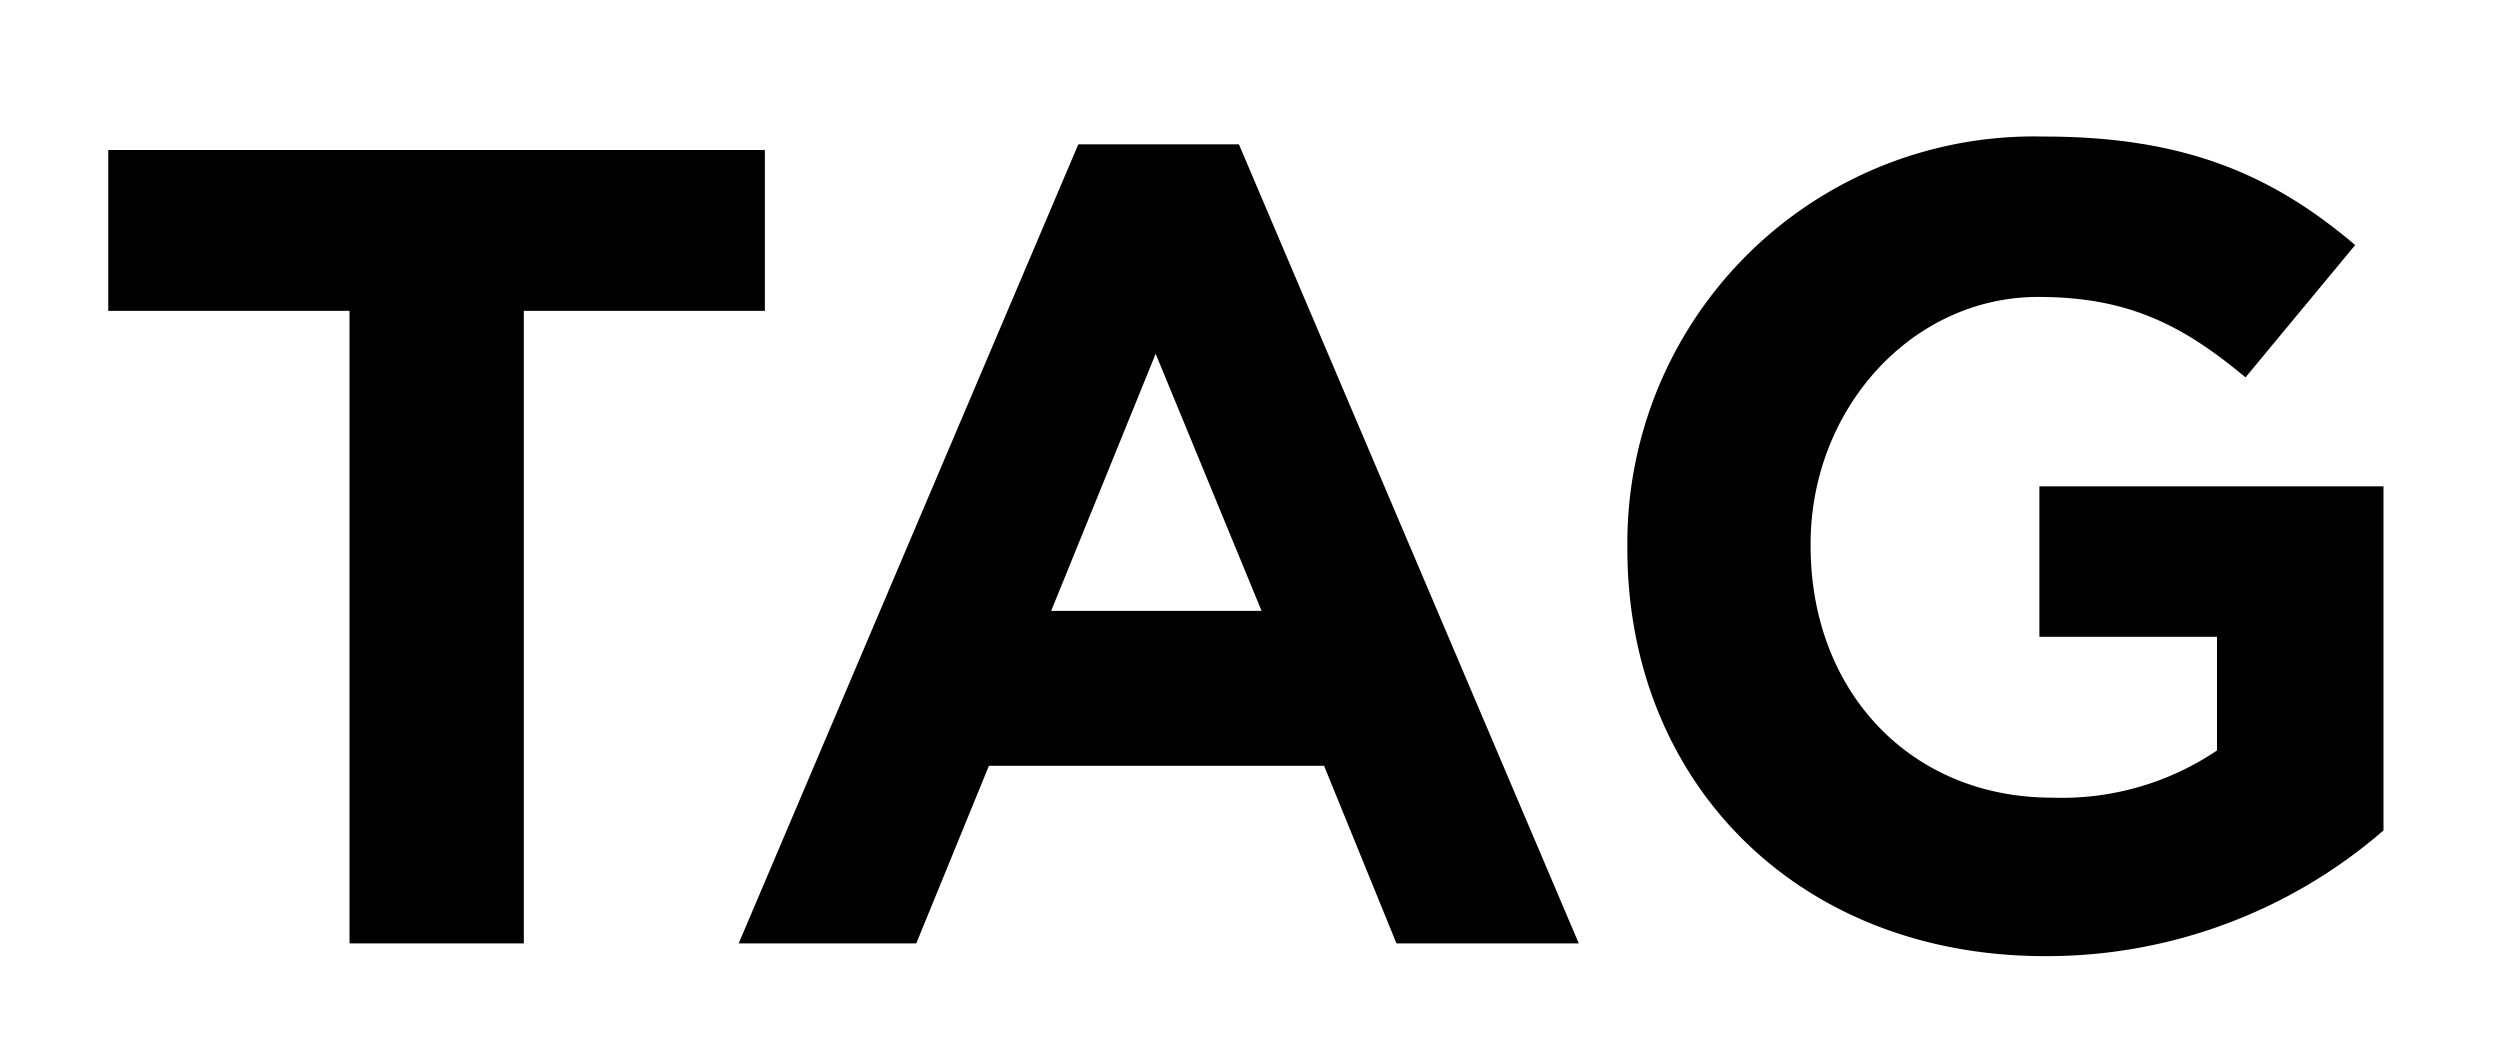
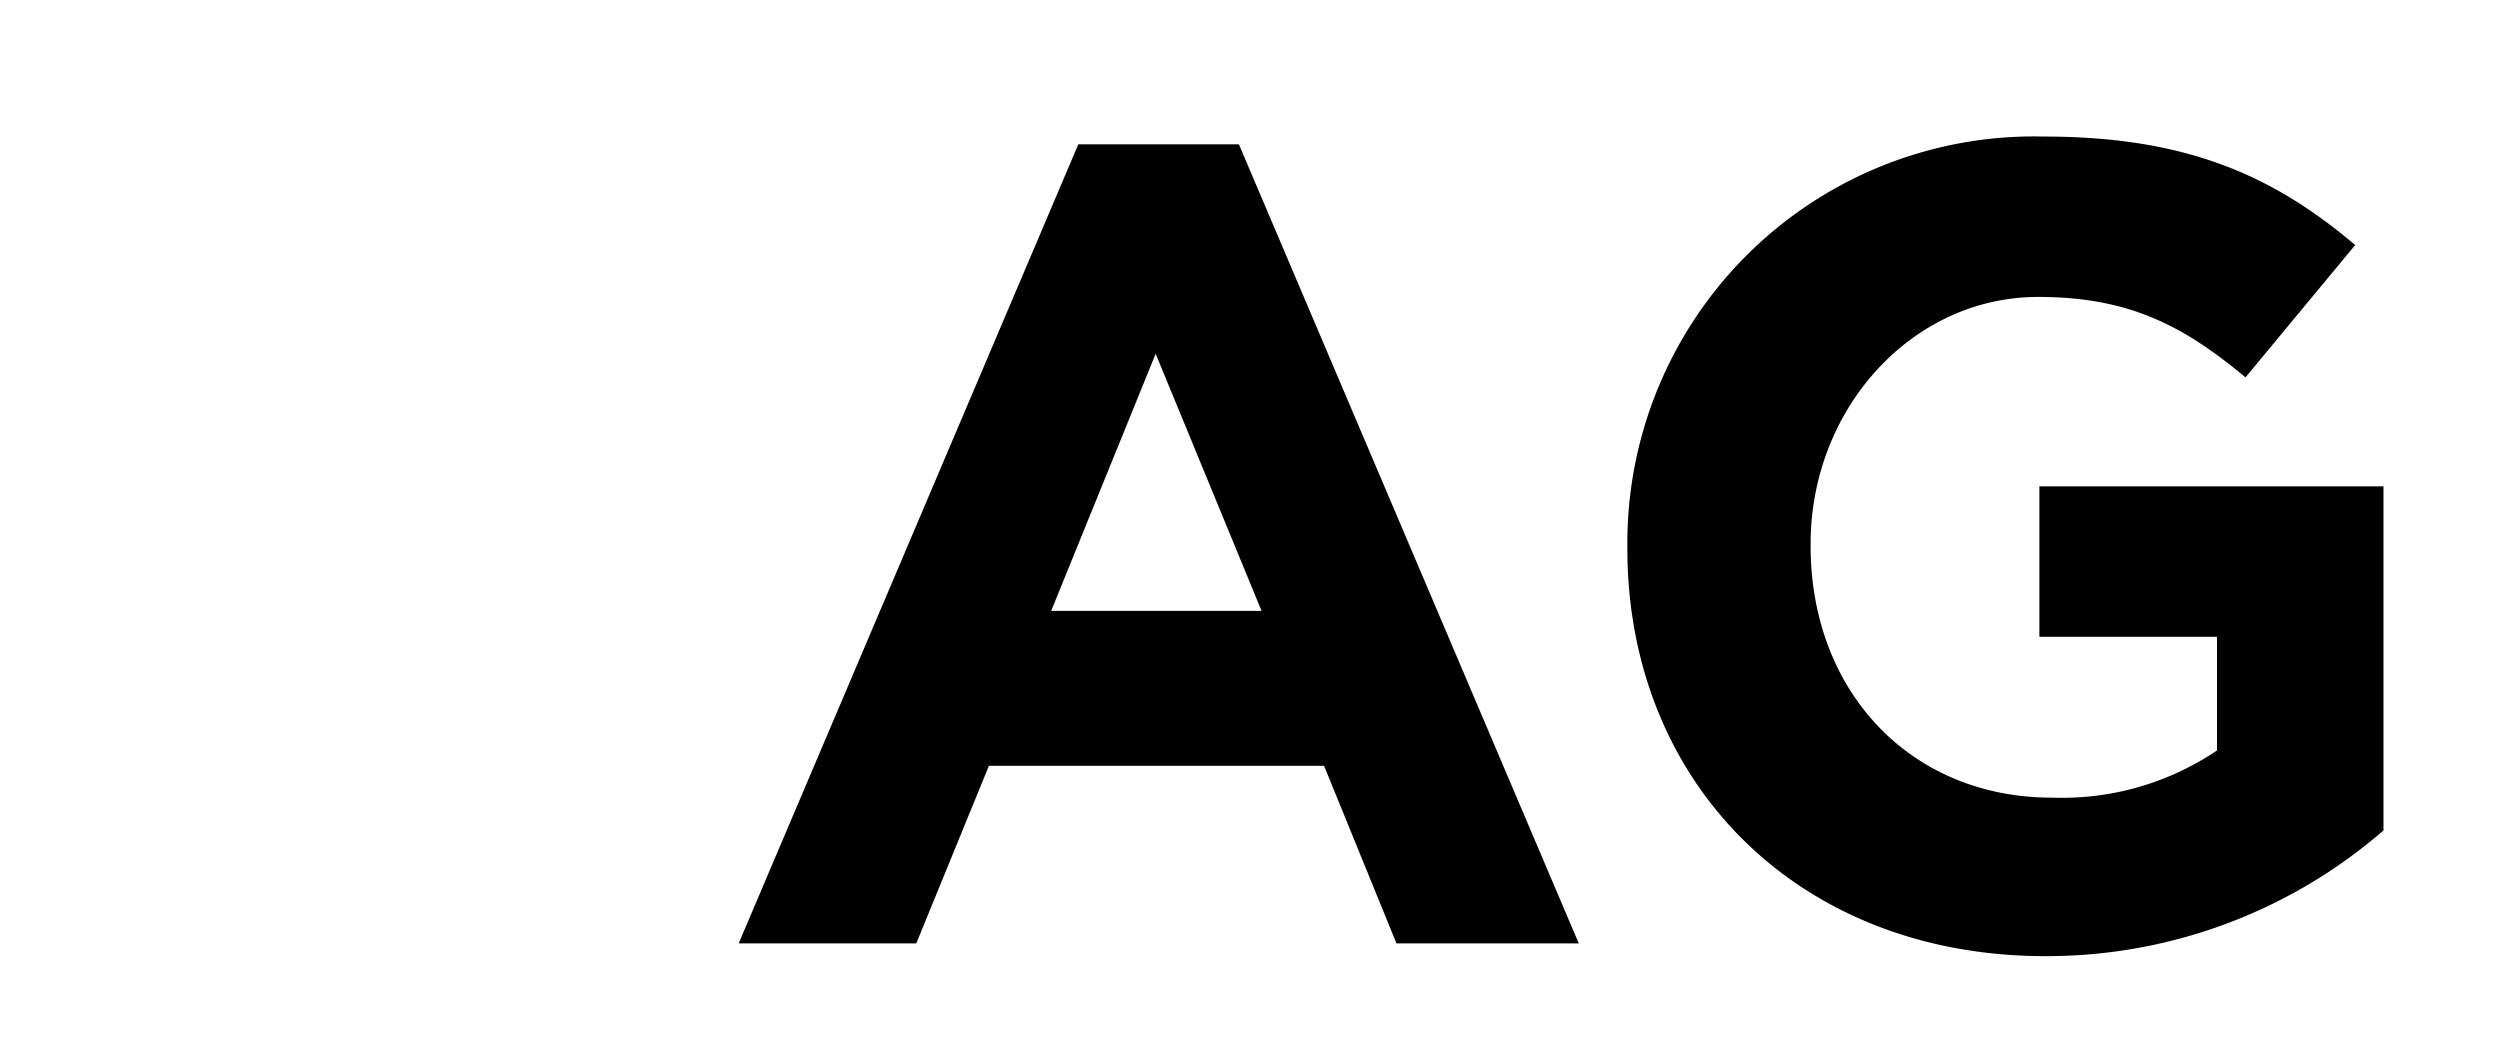
<svg xmlns="http://www.w3.org/2000/svg" id="レイヤー_1" data-name="レイヤー 1" width="106" height="44" viewBox="0 0 106 44">
  <g>
-     <path d="M14.82,13.18H4.59V6.36H32.43v6.82H22.21V40H14.82Z" />
-     <path d="M45.72,6.12h6.81L66.94,40H59.21l-3.07-7.53H41.93L38.85,40H31.32ZM53.49,25.9,49,15,44.57,25.9Z" />
+     <path d="M45.72,6.12h6.81L66.94,40H59.21l-3.07-7.53H41.93L38.85,40H31.32ZM53.49,25.9,49,15,44.57,25.9" />
    <path d="M69,23.26v-.1A17.24,17.24,0,0,1,86.66,5.79c6,0,9.7,1.63,13.2,4.6L95.21,16c-2.6-2.16-4.9-3.41-8.79-3.41-5.37,0-9.65,4.76-9.65,10.47v.09C76.77,29.31,81,33.82,87,33.82a11.75,11.75,0,0,0,7-2V27H86.47V20.62h14.59V35.21a21.79,21.79,0,0,1-14.35,5.33C76.25,40.54,69,33.2,69,23.26Z" />
  </g>
</svg>